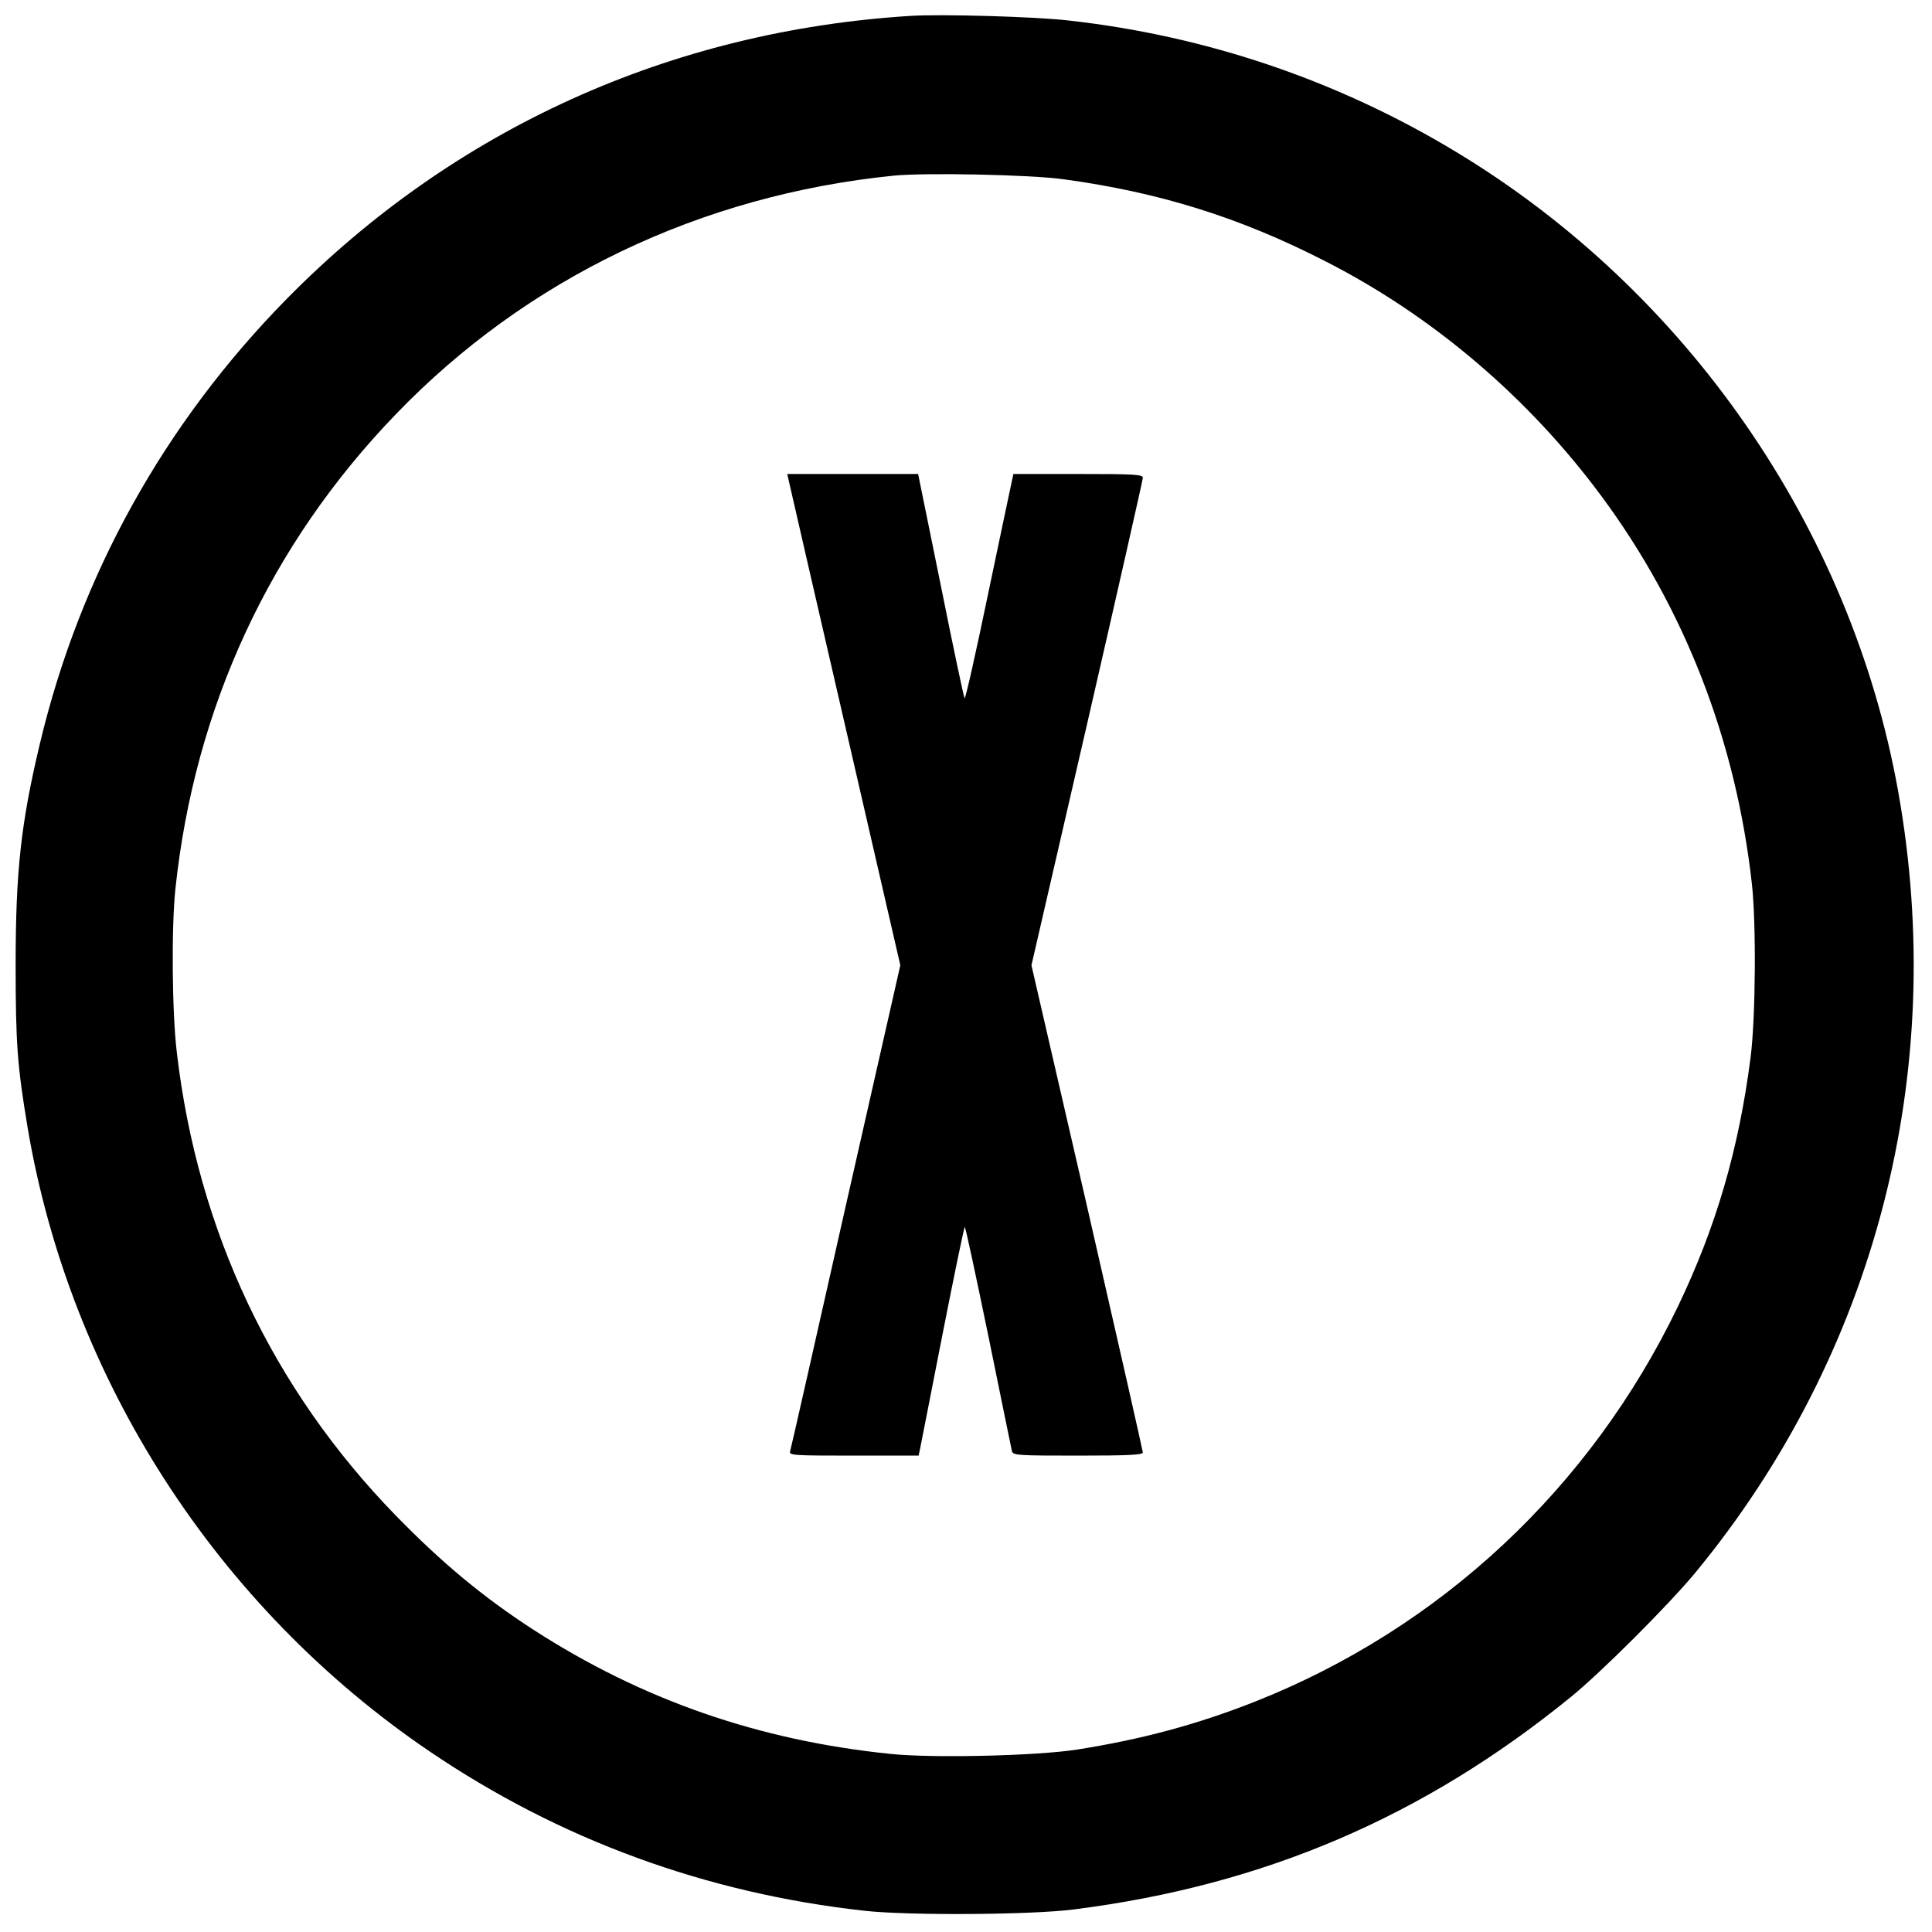
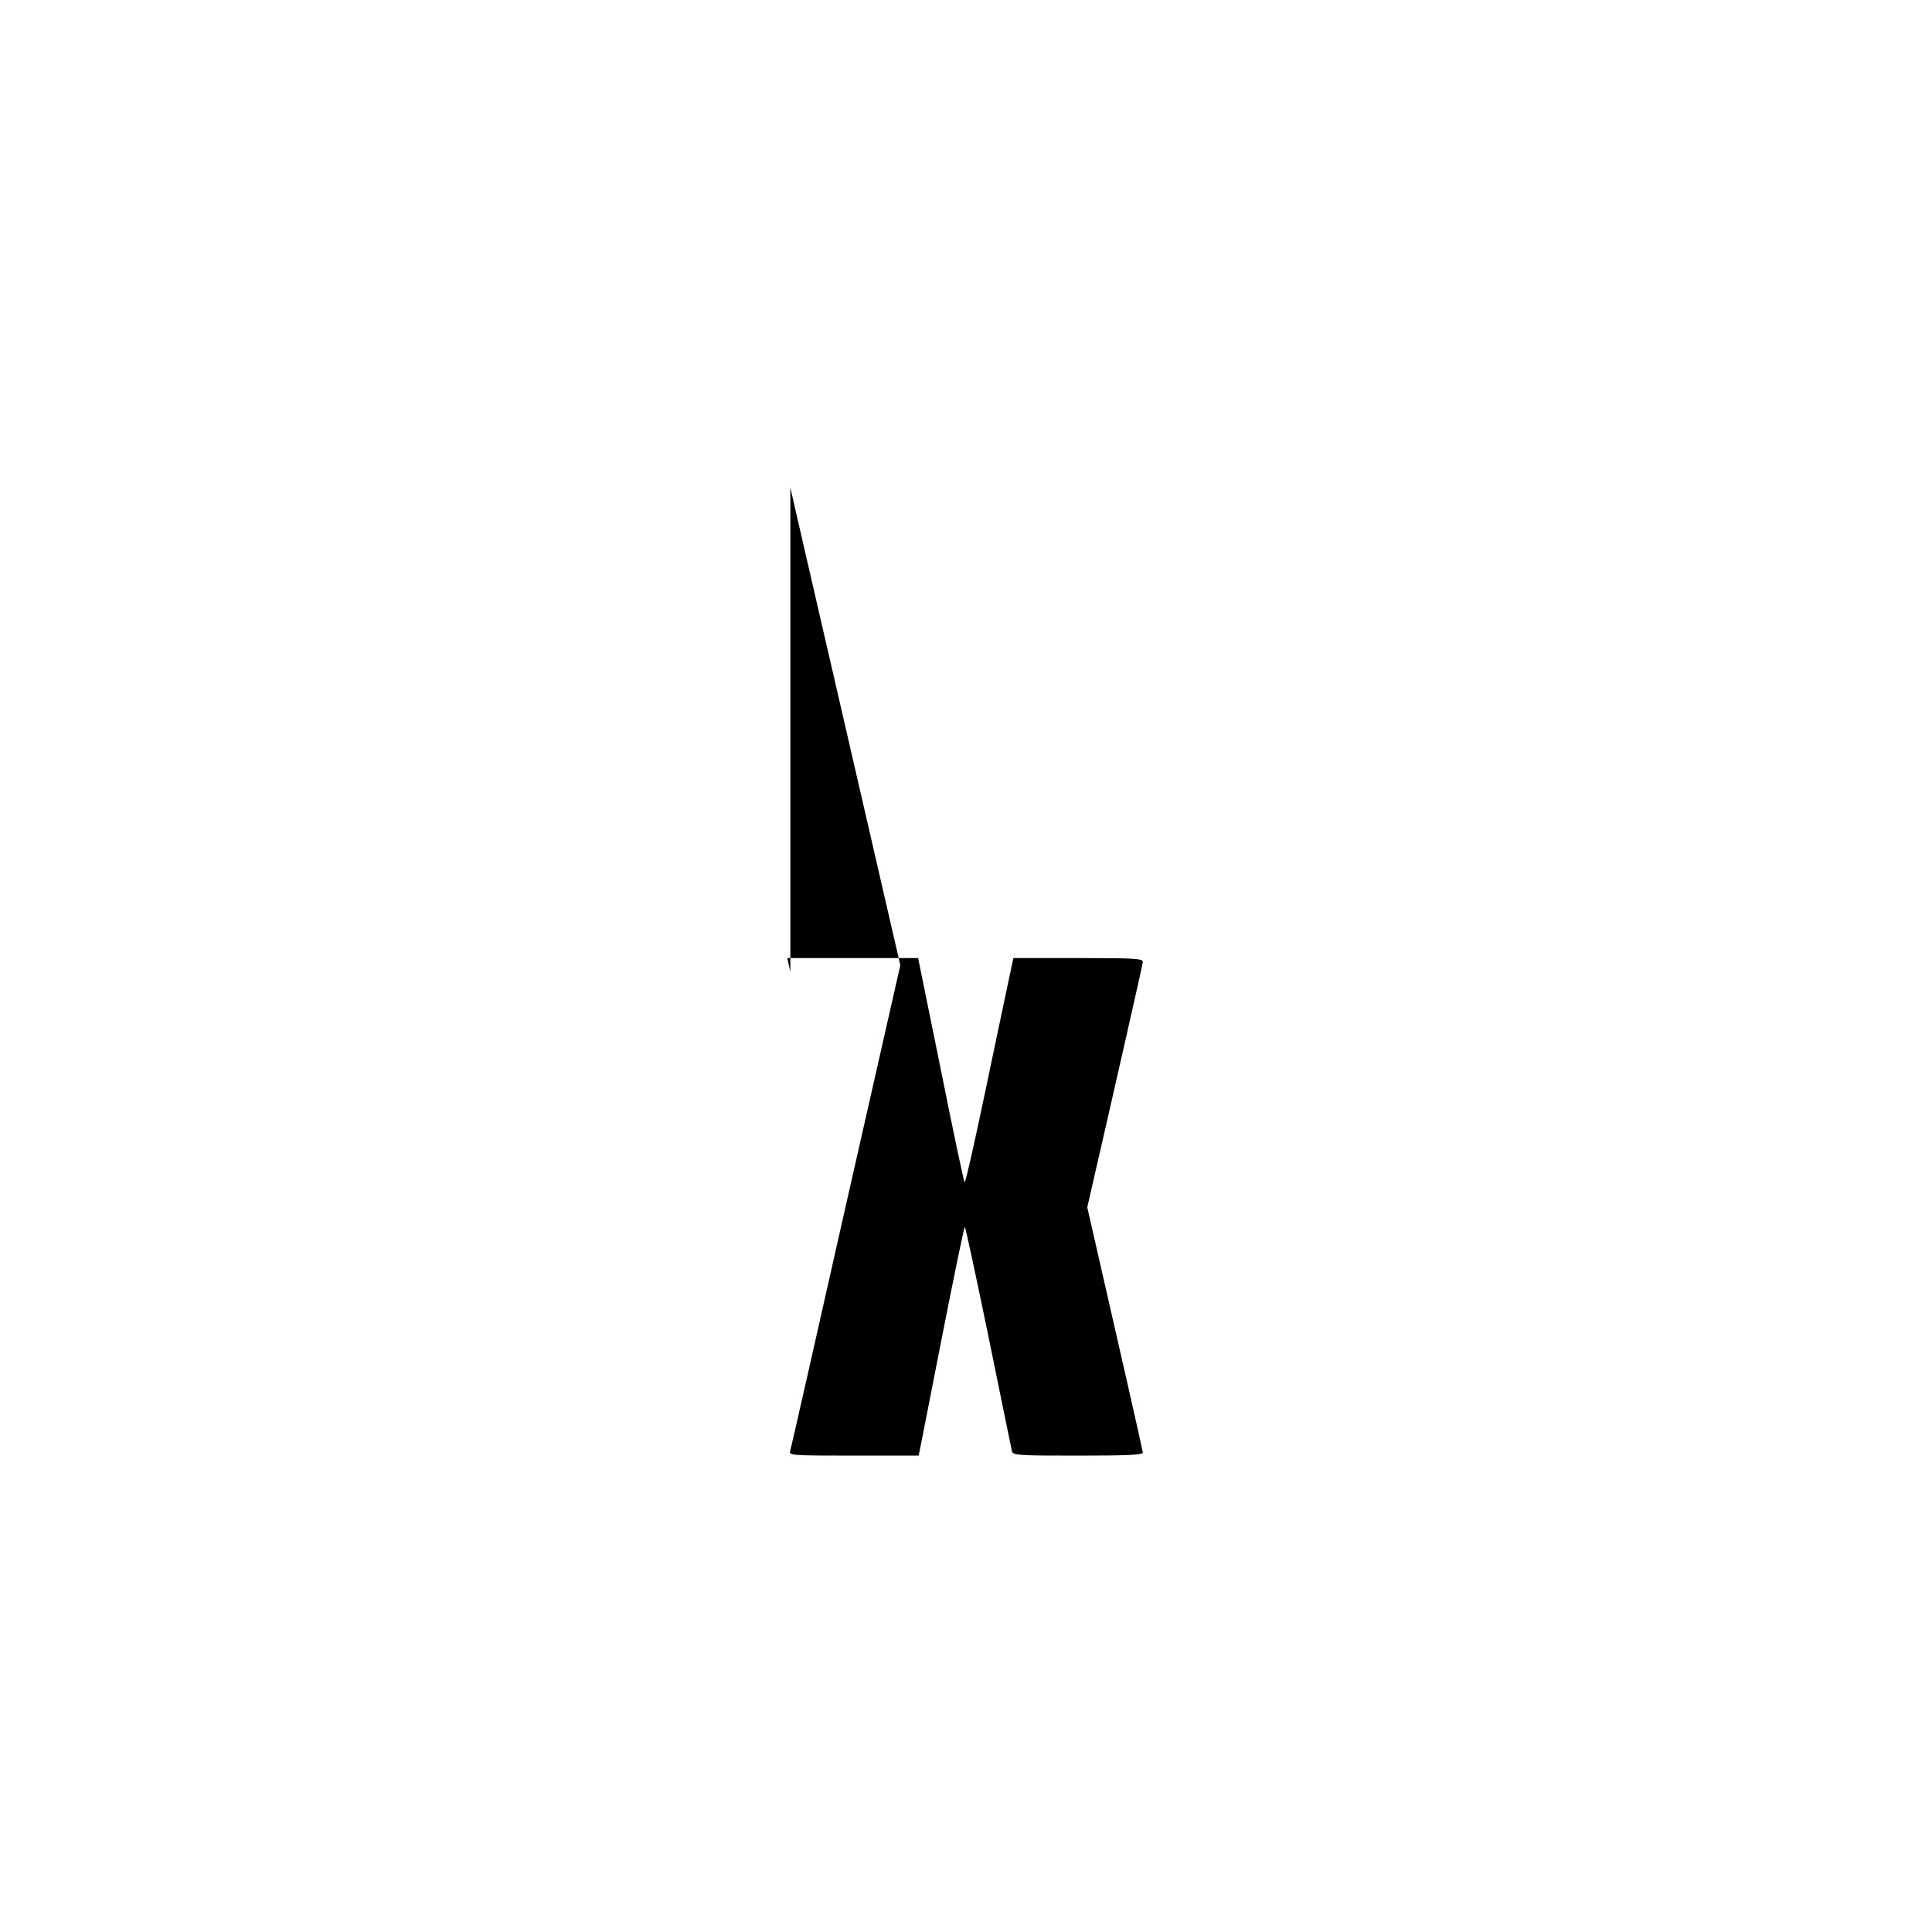
<svg xmlns="http://www.w3.org/2000/svg" version="1.0" width="803pt" height="803pt" viewBox="0 0 803 803" preserveAspectRatio="xMidYMid meet">
  <g transform="translate(0,803) scale(0.1,-0.1)" fill="#000000" stroke="none">
-     <path d="M3785 7964 c-998 -62 -1898 -470 -2592 -1175 -509 -517 -860 -1148 -1027 -1849 -79 -331 -101 -531 -101 -920 0 -329 7 -420 50 -678 177 -1045 786 -1991 1670 -2591 541 -367 1149 -590 1810 -663 184 -20 694 -17 870 6 788 100 1451 384 2063 882 128 104 406 382 518 517 749 909 1053 2080 843 3250 -196 1091 -876 2075 -1836 2655 -491 297 -1038 483 -1613 547 -139 16 -529 27 -655 19z m635 -679 c397 -54 731 -158 1083 -338 448 -227 849 -568 1153 -979 345 -466 558 -1013 625 -1608 19 -165 16 -562 -5 -725 -49 -382 -144 -706 -302 -1035 -364 -756 -988 -1338 -1759 -1643 -241 -95 -472 -157 -740 -199 -168 -26 -597 -36 -772 -18 -550 56 -1035 225 -1487 517 -208 135 -379 277 -571 474 -512 526 -823 1182 -910 1924 -20 166 -23 518 -6 680 80 756 393 1431 916 1973 544 565 1267 911 2070 992 133 13 569 4 705 -15z" />
-     <path d="M3285 6003 c7 -32 113 -492 235 -1021 l222 -964 -227 -1001 c-124 -551 -228 -1010 -231 -1019 -5 -17 12 -18 264 -18 l270 0 5 23 c2 12 45 226 93 474 49 249 91 453 94 453 3 0 47 -206 99 -458 51 -251 95 -465 97 -474 5 -17 27 -18 275 -18 208 0 269 3 269 13 0 6 -104 465 -231 1019 l-232 1006 232 1006 c127 553 231 1012 231 1020 0 14 -33 16 -269 16 l-269 0 -9 -42 c-5 -24 -50 -235 -99 -470 -49 -235 -91 -424 -95 -420 -3 4 -48 215 -99 470 l-94 462 -272 0 -272 0 13 -57z" />
+     <path d="M3285 6003 c7 -32 113 -492 235 -1021 l222 -964 -227 -1001 c-124 -551 -228 -1010 -231 -1019 -5 -17 12 -18 264 -18 l270 0 5 23 c2 12 45 226 93 474 49 249 91 453 94 453 3 0 47 -206 99 -458 51 -251 95 -465 97 -474 5 -17 27 -18 275 -18 208 0 269 3 269 13 0 6 -104 465 -231 1019 c127 553 231 1012 231 1020 0 14 -33 16 -269 16 l-269 0 -9 -42 c-5 -24 -50 -235 -99 -470 -49 -235 -91 -424 -95 -420 -3 4 -48 215 -99 470 l-94 462 -272 0 -272 0 13 -57z" />
  </g>
</svg>